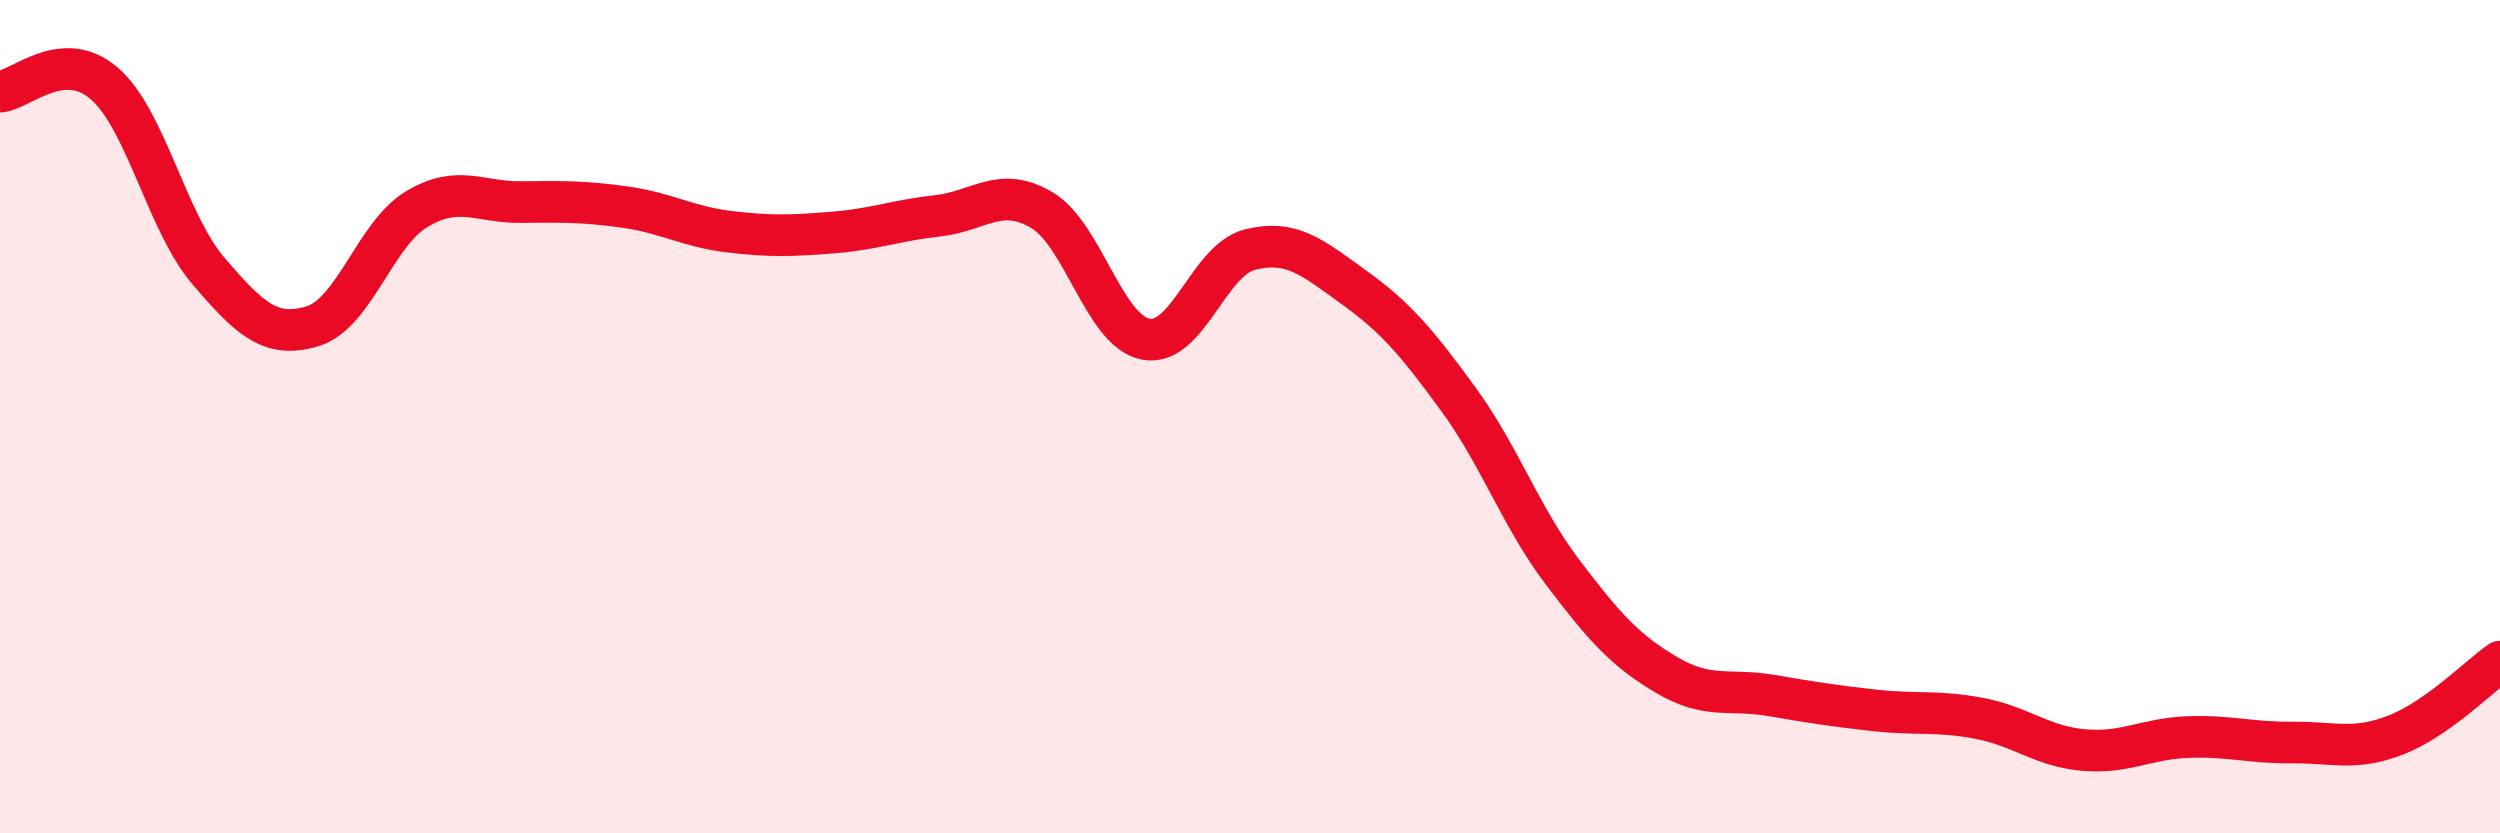
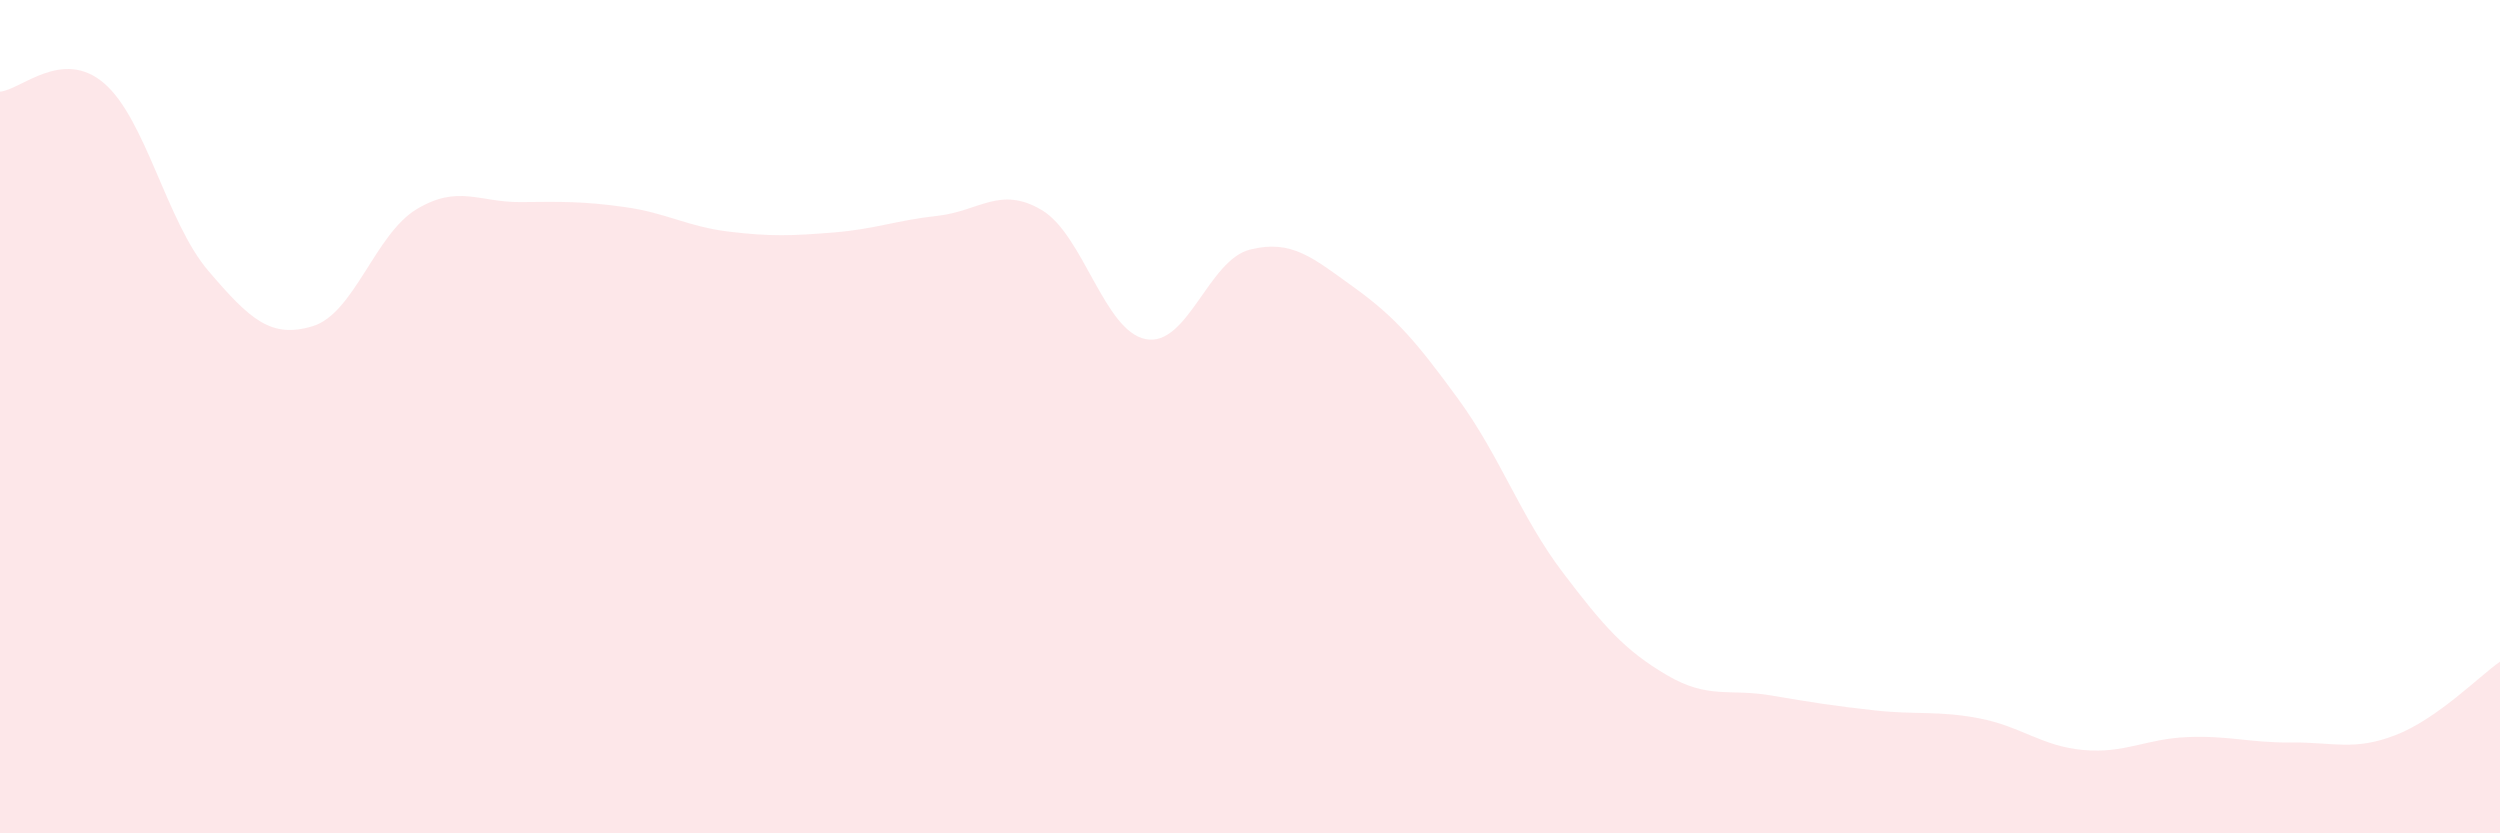
<svg xmlns="http://www.w3.org/2000/svg" width="60" height="20" viewBox="0 0 60 20">
  <path d="M 0,2.2 C 0.5,2.16 1.5,1.14 2.5,2 C 3.5,2.86 4,5.33 5,6.5 C 6,7.67 6.5,8.13 7.5,7.83 C 8.5,7.53 9,5.62 10,5.02 C 11,4.42 11.5,4.86 12.5,4.85 C 13.5,4.84 14,4.83 15,4.97 C 16,5.11 16.5,5.44 17.5,5.56 C 18.5,5.68 19,5.66 20,5.58 C 21,5.5 21.5,5.29 22.5,5.18 C 23.5,5.07 24,4.45 25,5.04 C 26,5.63 26.5,7.95 27.5,8.14 C 28.5,8.33 29,6.24 30,5.99 C 31,5.74 31.5,6.18 32.5,6.9 C 33.5,7.62 34,8.21 35,9.58 C 36,10.95 36.5,12.41 37.5,13.73 C 38.5,15.05 39,15.61 40,16.2 C 41,16.79 41.5,16.52 42.5,16.69 C 43.5,16.86 44,16.94 45,17.05 C 46,17.16 46.5,17.05 47.5,17.24 C 48.5,17.43 49,17.91 50,18 C 51,18.09 51.5,17.73 52.5,17.69 C 53.5,17.65 54,17.83 55,17.82 C 56,17.81 56.5,18.03 57.5,17.64 C 58.5,17.25 59.5,16.23 60,15.88L60 20L0 20Z" fill="#EB0A25" opacity="0.1" stroke-linecap="round" stroke-linejoin="round" />
-   <path d="M 0,2.2 C 0.5,2.16 1.5,1.14 2.5,2 C 3.5,2.86 4,5.33 5,6.5 C 6,7.67 6.5,8.13 7.5,7.83 C 8.5,7.53 9,5.62 10,5.02 C 11,4.42 11.5,4.86 12.5,4.85 C 13.5,4.84 14,4.83 15,4.97 C 16,5.11 16.5,5.44 17.5,5.56 C 18.5,5.68 19,5.66 20,5.58 C 21,5.5 21.5,5.29 22.5,5.18 C 23.5,5.07 24,4.45 25,5.04 C 26,5.63 26.5,7.95 27.5,8.14 C 28.5,8.33 29,6.24 30,5.99 C 31,5.74 31.5,6.18 32.5,6.9 C 33.5,7.62 34,8.21 35,9.58 C 36,10.95 36.5,12.41 37.5,13.73 C 38.5,15.05 39,15.61 40,16.2 C 41,16.79 41.5,16.52 42.5,16.69 C 43.5,16.86 44,16.94 45,17.05 C 46,17.16 46.5,17.05 47.5,17.24 C 48.5,17.43 49,17.91 50,18 C 51,18.09 51.5,17.73 52.5,17.69 C 53.5,17.65 54,17.83 55,17.82 C 56,17.81 56.5,18.03 57.5,17.64 C 58.5,17.25 59.5,16.23 60,15.88" stroke="#EB0A25" stroke-width="1" fill="none" stroke-linecap="round" stroke-linejoin="round" />
</svg>